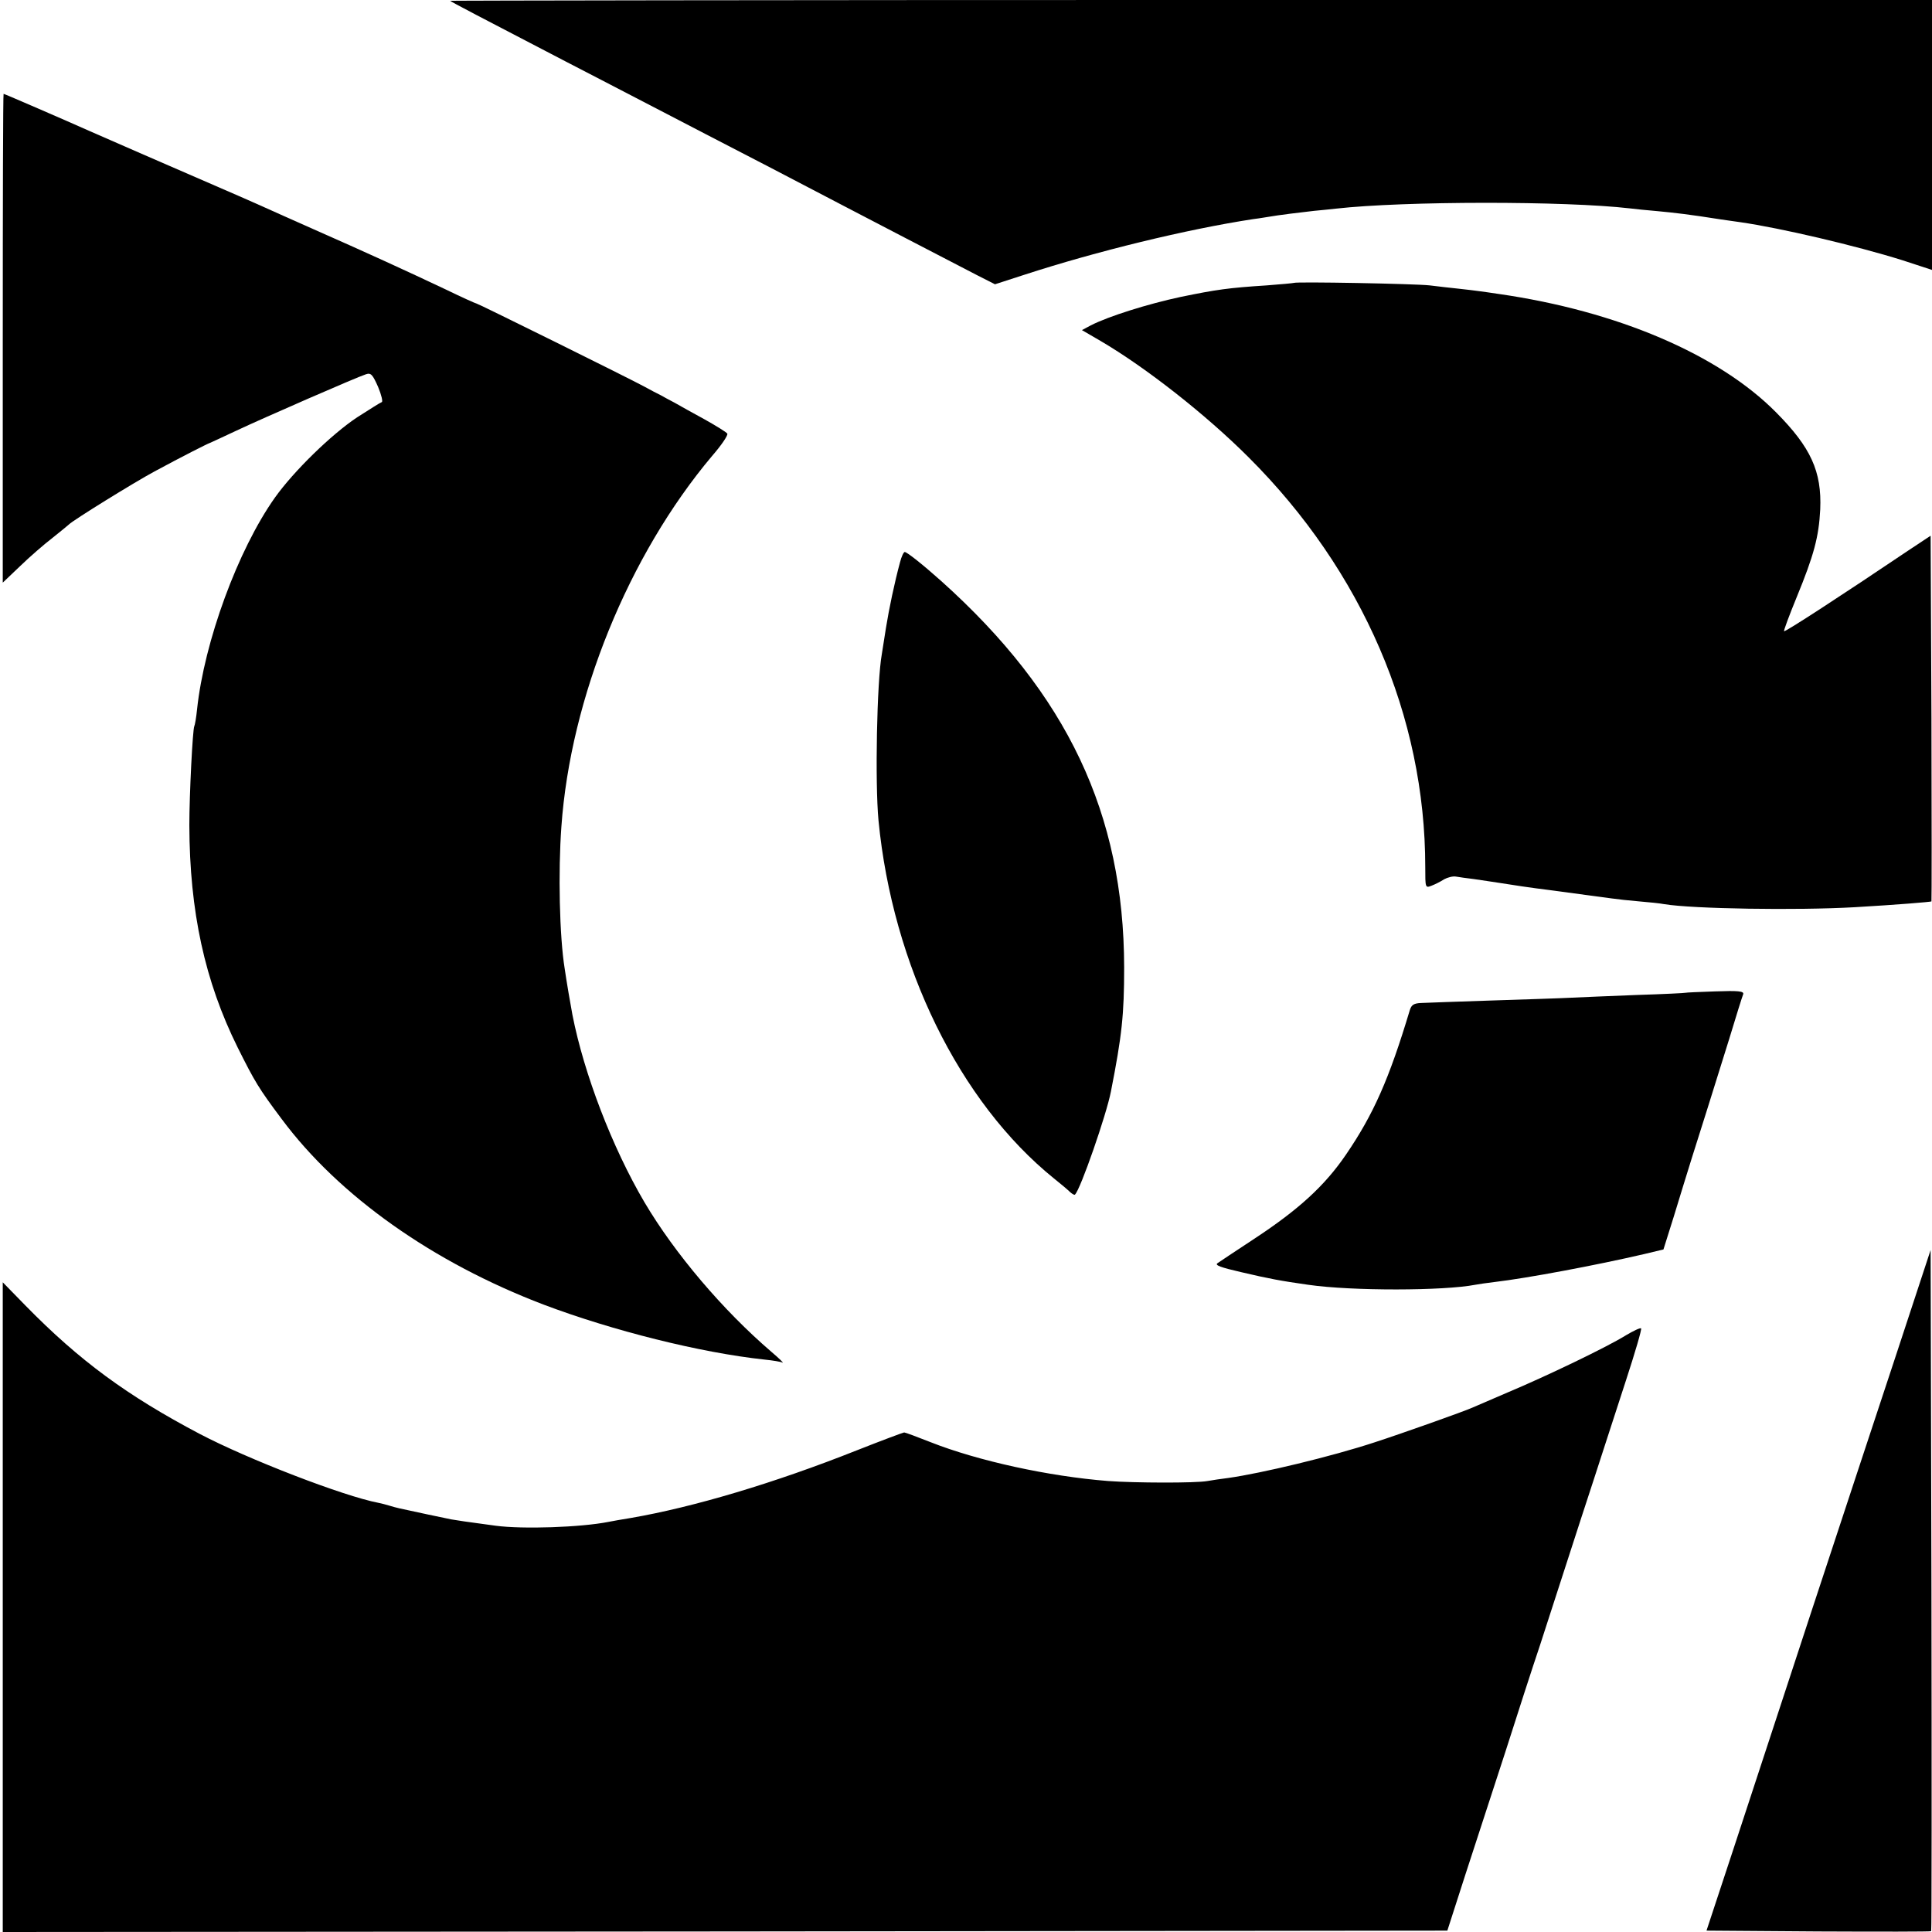
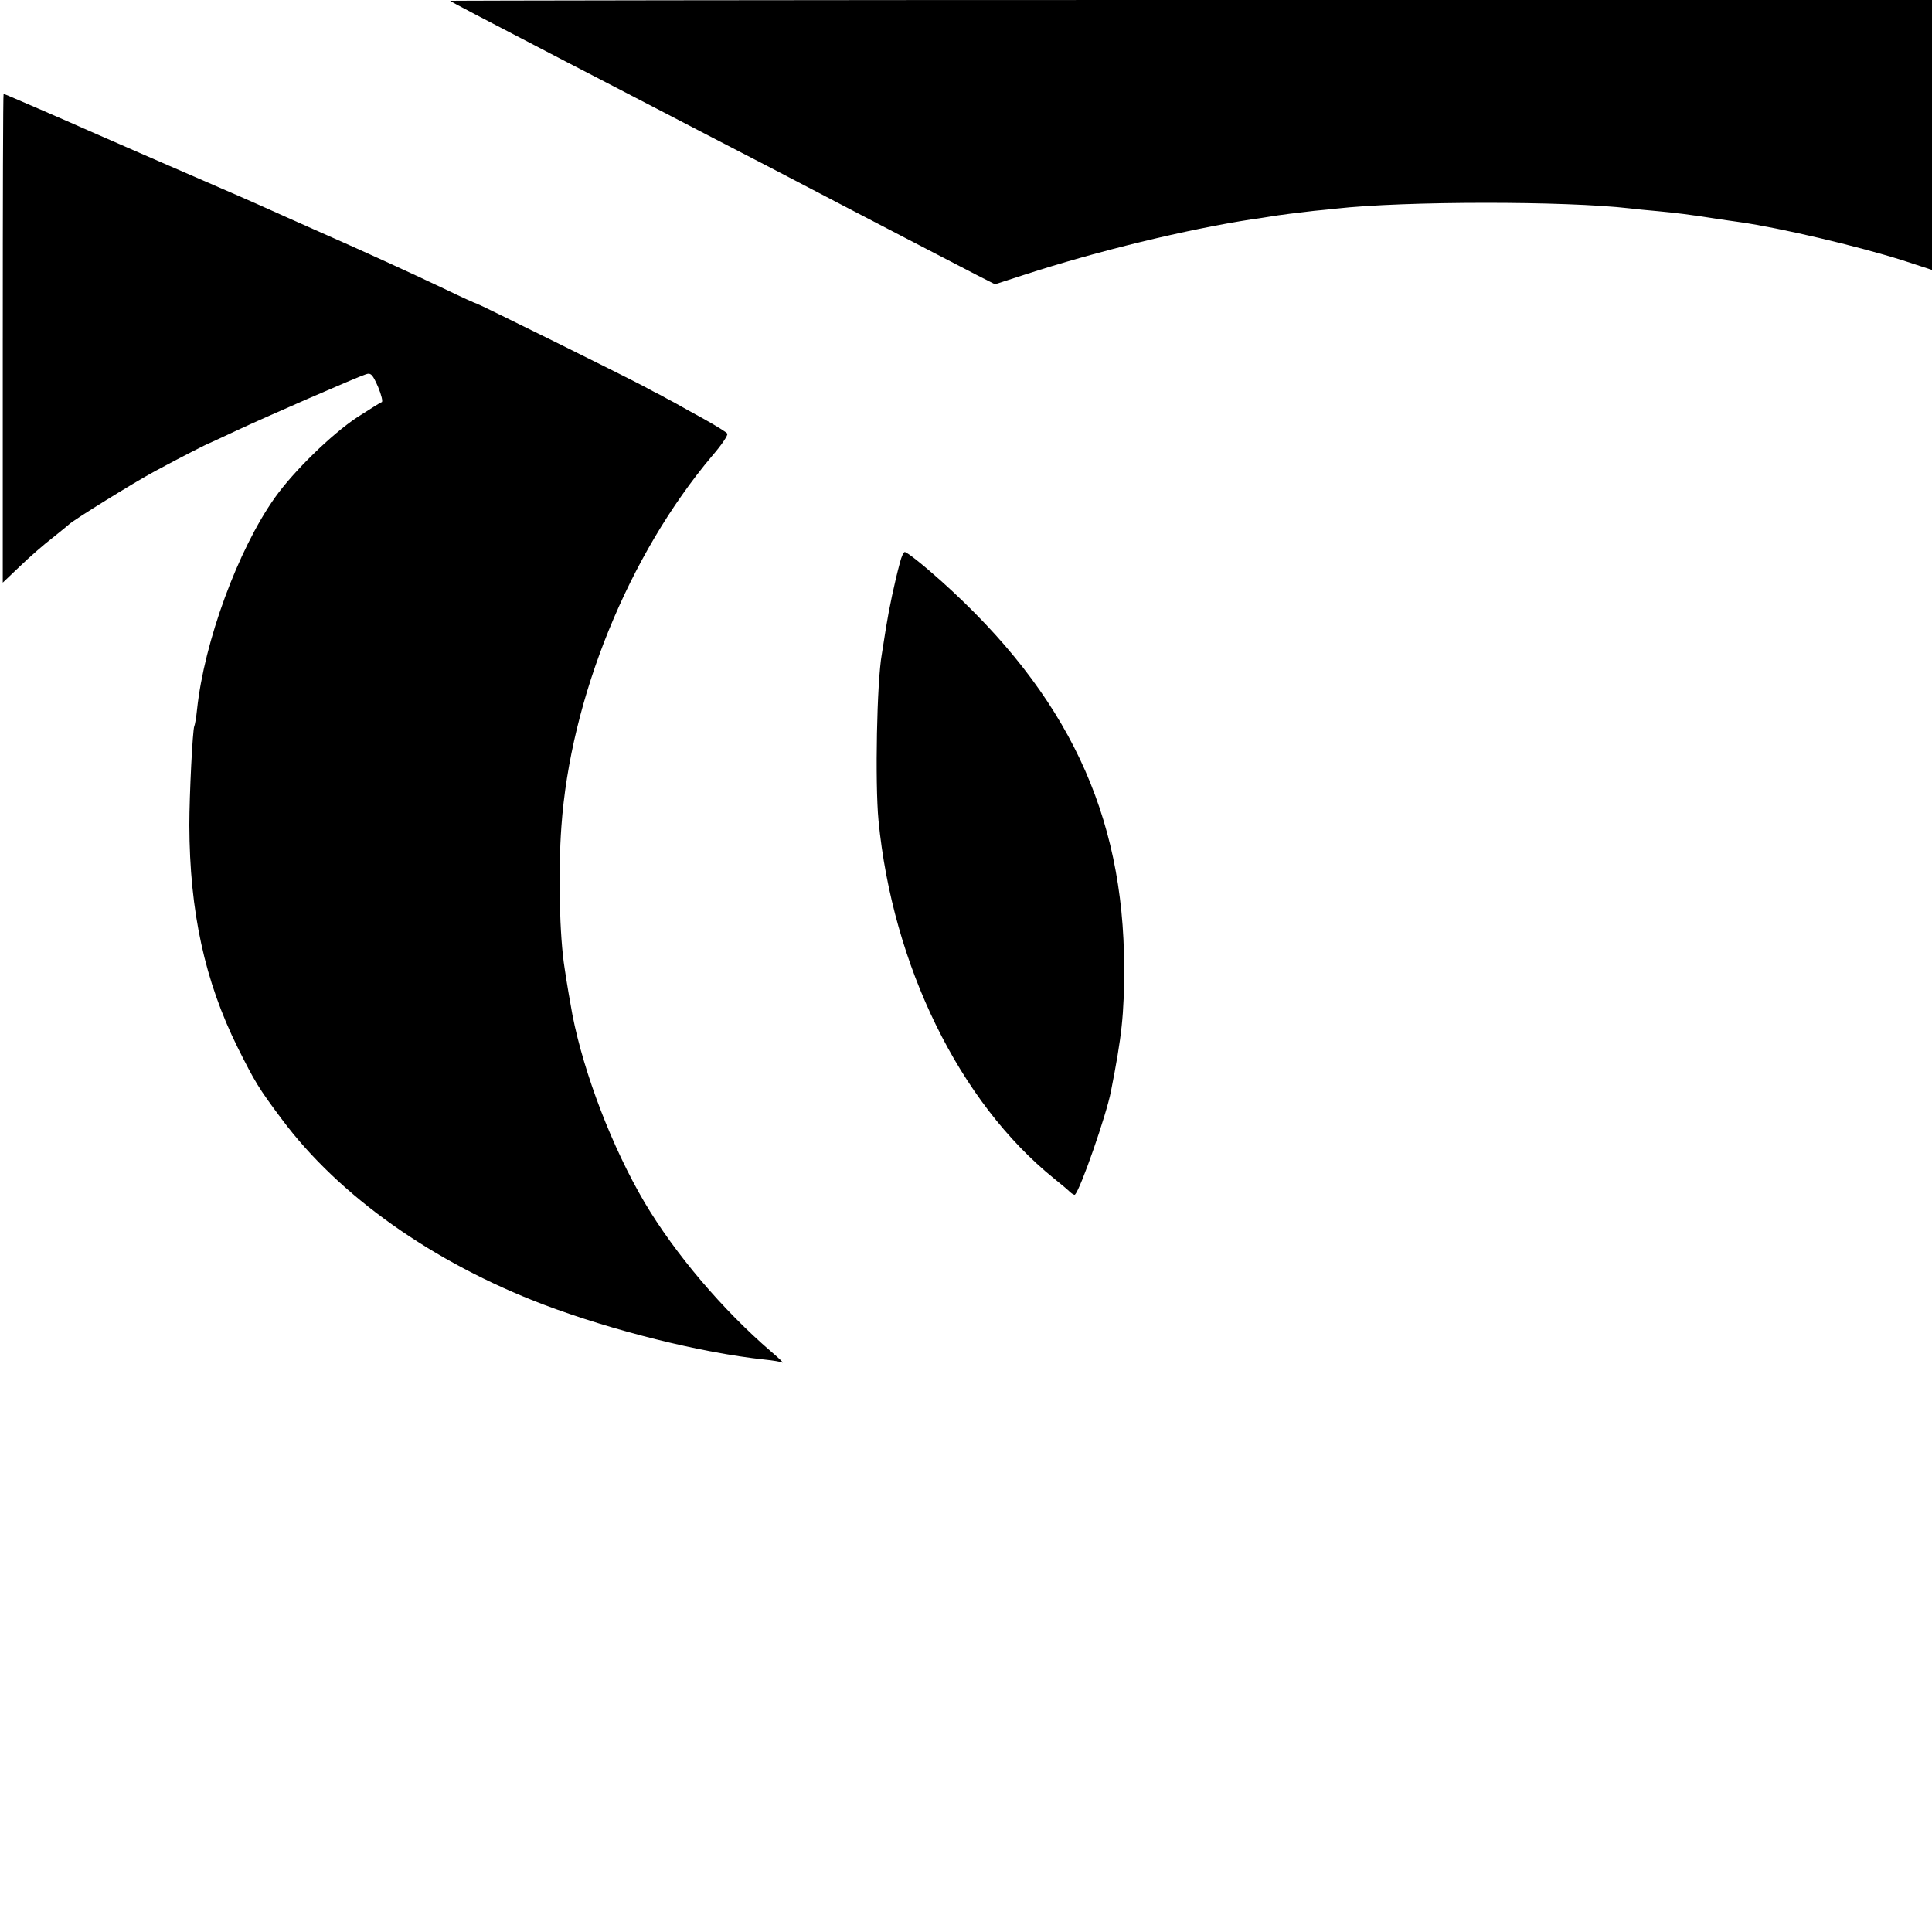
<svg xmlns="http://www.w3.org/2000/svg" version="1.0" width="700pt" height="700pt" viewBox="0 0 700 700" preserveAspectRatio="xMidYMid meet">
  <g transform="translate(0,700) scale(0.1,-0.1)" fill="#000000" stroke="none">
    <path d="M1631 6997 c4 -4 111 -60 419 -220 74 -38 185 -96 245 -127 61 -32 178 -92 260 -135 153 -79 321 -166 500 -260 93 -49 337 -175 485 -252 l65 -33 105 34 c264 86 589 165 830 202 25 3 52 8 60 9 27 5 115 16 161 21 24 2 60 6 79 8 249 28 833 28 1065 1 17 -2 62 -7 100 -10 64 -6 116 -12 230 -30 22 -3 54 -8 70 -10 146 -21 419 -85 588 -138 l107 -35 0 489 0 489 -2687 0 c-1477 0 -2684 -2 -2682 -3z" />
    <path d="M10 5775 l0 -886 63 60 c34 33 87 79 117 102 30 24 57 46 60 49 13 14 234 151 310 192 98 53 193 101 200 103 3 1 46 21 95 44 102 48 439 195 471 205 18 6 24 -1 44 -46 12 -29 18 -54 13 -55 -6 -2 -45 -27 -89 -55 -92 -61 -229 -194 -298 -291 -134 -189 -256 -522 -282 -767 -3 -30 -8 -58 -10 -61 -6 -11 -18 -249 -18 -359 1 -313 56 -565 175 -805 62 -124 76 -148 160 -260 207 -278 547 -519 949 -672 249 -94 567 -174 800 -199 30 -3 60 -8 65 -11 6 -2 -12 15 -40 39 -176 151 -350 356 -460 542 -117 199 -219 465 -261 679 -6 31 -22 125 -28 167 -19 117 -24 351 -12 515 33 467 243 983 546 1343 34 39 59 76 55 81 -3 5 -40 28 -83 52 -42 23 -91 50 -108 60 -17 9 -40 21 -50 27 -11 5 -37 19 -59 31 -55 30 -603 301 -608 301 -3 0 -56 24 -118 54 -133 63 -288 134 -472 215 -73 32 -152 68 -177 79 -25 11 -67 30 -95 42 -242 105 -516 224 -540 235 -85 38 -309 135 -312 135 -2 0 -3 -398 -3 -885z" />
-     <path d="M4688 5975 c-2 -1 -46 -5 -98 -9 -139 -9 -182 -15 -313 -42 -117 -25 -261 -70 -325 -103 l-32 -17 67 -39 c164 -96 382 -267 537 -422 412 -411 640 -939 640 -1485 0 -75 0 -76 23 -67 13 5 33 15 45 23 13 7 32 12 43 10 11 -2 40 -6 65 -9 25 -4 70 -10 100 -15 30 -5 109 -17 175 -25 150 -20 176 -24 223 -30 20 -3 66 -8 102 -11 36 -3 76 -7 90 -10 104 -17 480 -23 690 -11 155 9 274 19 278 21 1 2 1 300 0 664 l-3 661 -80 -53 c-242 -163 -448 -297 -451 -293 -2 2 19 58 46 124 62 151 80 218 85 317 6 138 -34 225 -160 352 -208 210 -575 367 -1005 429 -25 4 -56 8 -70 10 -14 2 -47 6 -75 9 -27 3 -75 8 -105 12 -53 6 -486 14 -492 9z" />
    <path d="M3261 4963 c-20 -74 -40 -169 -51 -238 -6 -38 -13 -81 -15 -95 -18 -100 -25 -465 -12 -603 51 -525 293 -1020 636 -1297 24 -19 50 -41 58 -49 8 -7 16 -12 18 -9 20 19 114 290 130 373 40 203 48 279 48 450 -1 557 -206 990 -663 1400 -66 59 -124 105 -132 105 -4 0 -12 -17 -17 -37z" />
-     <path d="M6107 3403 c-1 -1 -81 -5 -177 -8 -96 -4 -204 -8 -240 -10 -36 -2 -164 -6 -285 -10 -121 -4 -236 -8 -255 -9 -28 -1 -36 -7 -42 -26 -75 -250 -132 -378 -231 -523 -77 -113 -171 -199 -332 -305 -71 -47 -132 -87 -134 -89 -10 -7 11 -15 85 -32 102 -24 145 -32 244 -46 159 -23 492 -22 605 0 11 2 43 7 70 10 119 14 369 61 541 101 l71 17 38 121 c20 67 50 162 65 211 35 109 73 232 135 430 25 83 48 156 51 163 3 11 -18 13 -102 10 -58 -2 -106 -4 -107 -5z" />
-     <path d="M6869 2088 c-70 -211 -208 -630 -308 -933 -99 -302 -225 -685 -279 -850 l-99 -300 405 -3 c223 -1 407 -1 409 1 2 2 2 558 1 1236 l-3 1232 -126 -383z" />
-     <path d="M10 1177 l0 -1177 2617 2 2617 3 66 205 c37 113 102 313 145 445 42 132 98 305 125 385 26 80 93 287 149 460 57 173 129 398 162 498 33 101 58 186 55 189 -3 3 -28 -9 -55 -25 -67 -42 -290 -149 -426 -206 -60 -26 -119 -51 -130 -56 -28 -13 -265 -97 -355 -126 -155 -51 -409 -112 -530 -129 -25 -3 -58 -8 -75 -11 -43 -8 -265 -7 -360 0 -216 17 -472 73 -644 141 -48 19 -91 35 -95 35 -3 0 -81 -29 -172 -65 -297 -118 -592 -206 -819 -245 -33 -5 -69 -12 -80 -14 -101 -20 -311 -27 -409 -14 -119 16 -131 18 -161 23 -26 5 -133 28 -188 40 -10 2 -27 7 -37 10 -10 3 -28 8 -39 10 -126 24 -473 158 -648 250 -262 138 -435 265 -630 464 l-83 85 0 -1177z" />
  </g>
</svg>